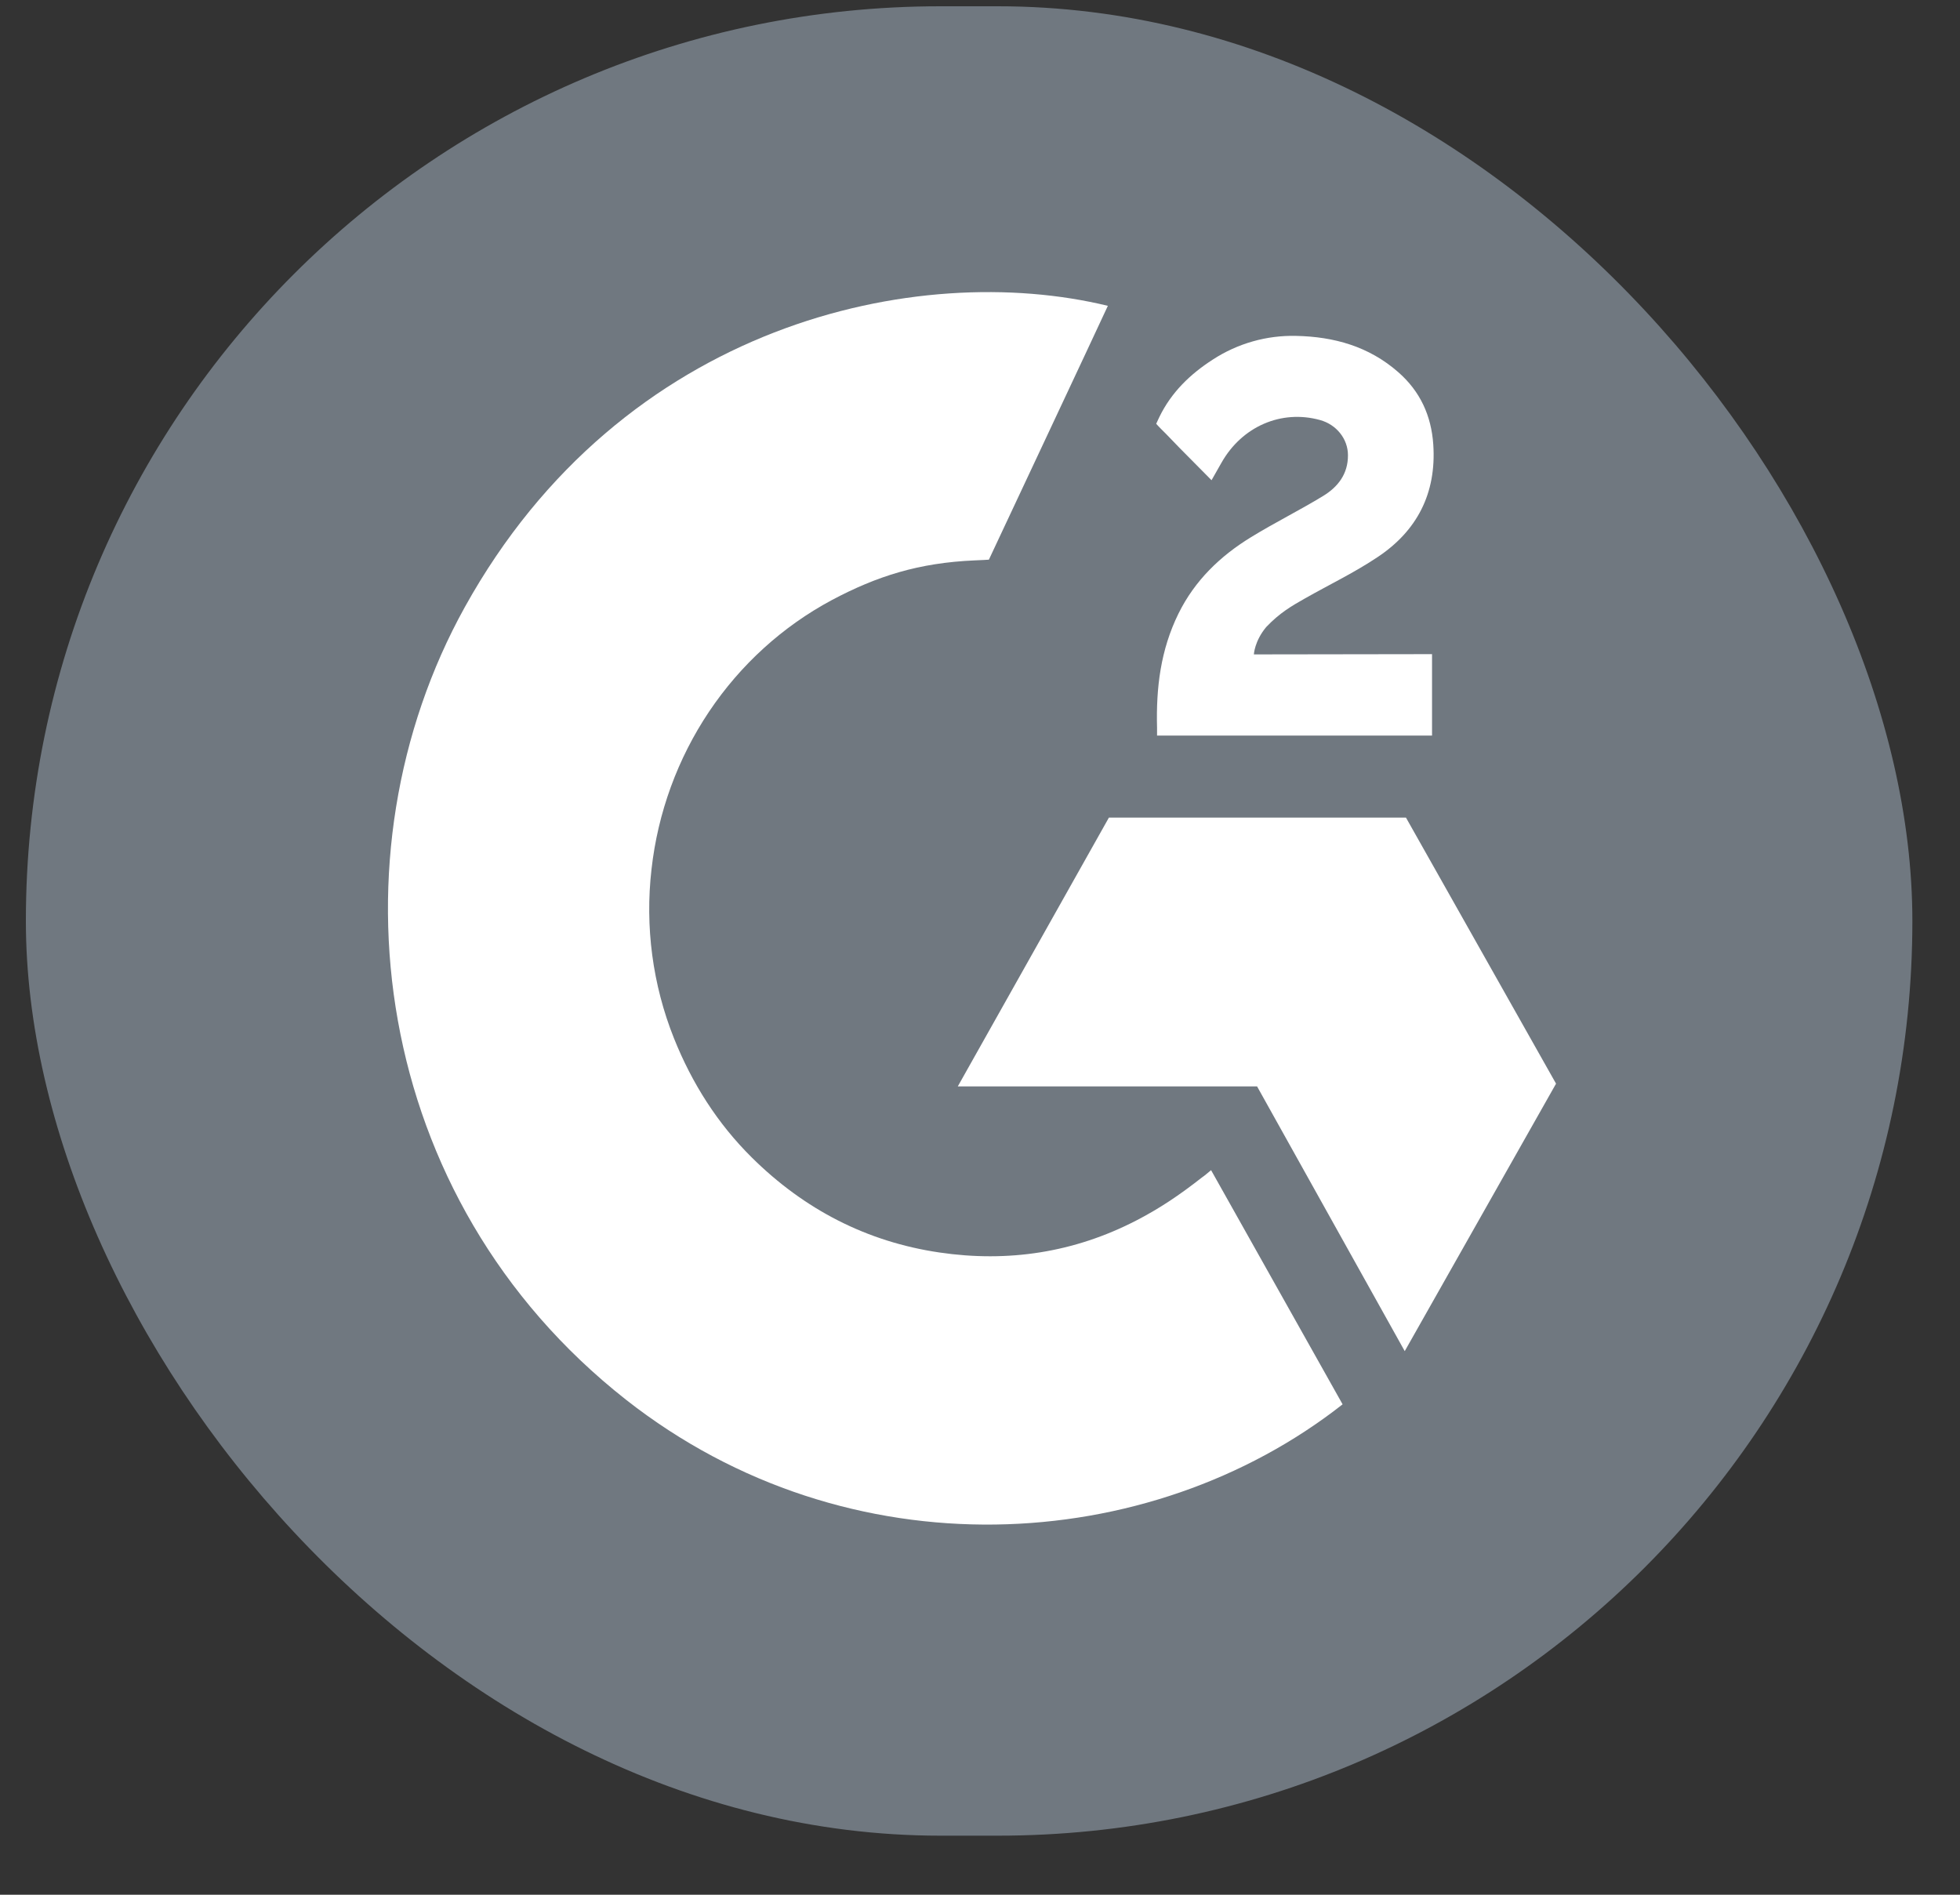
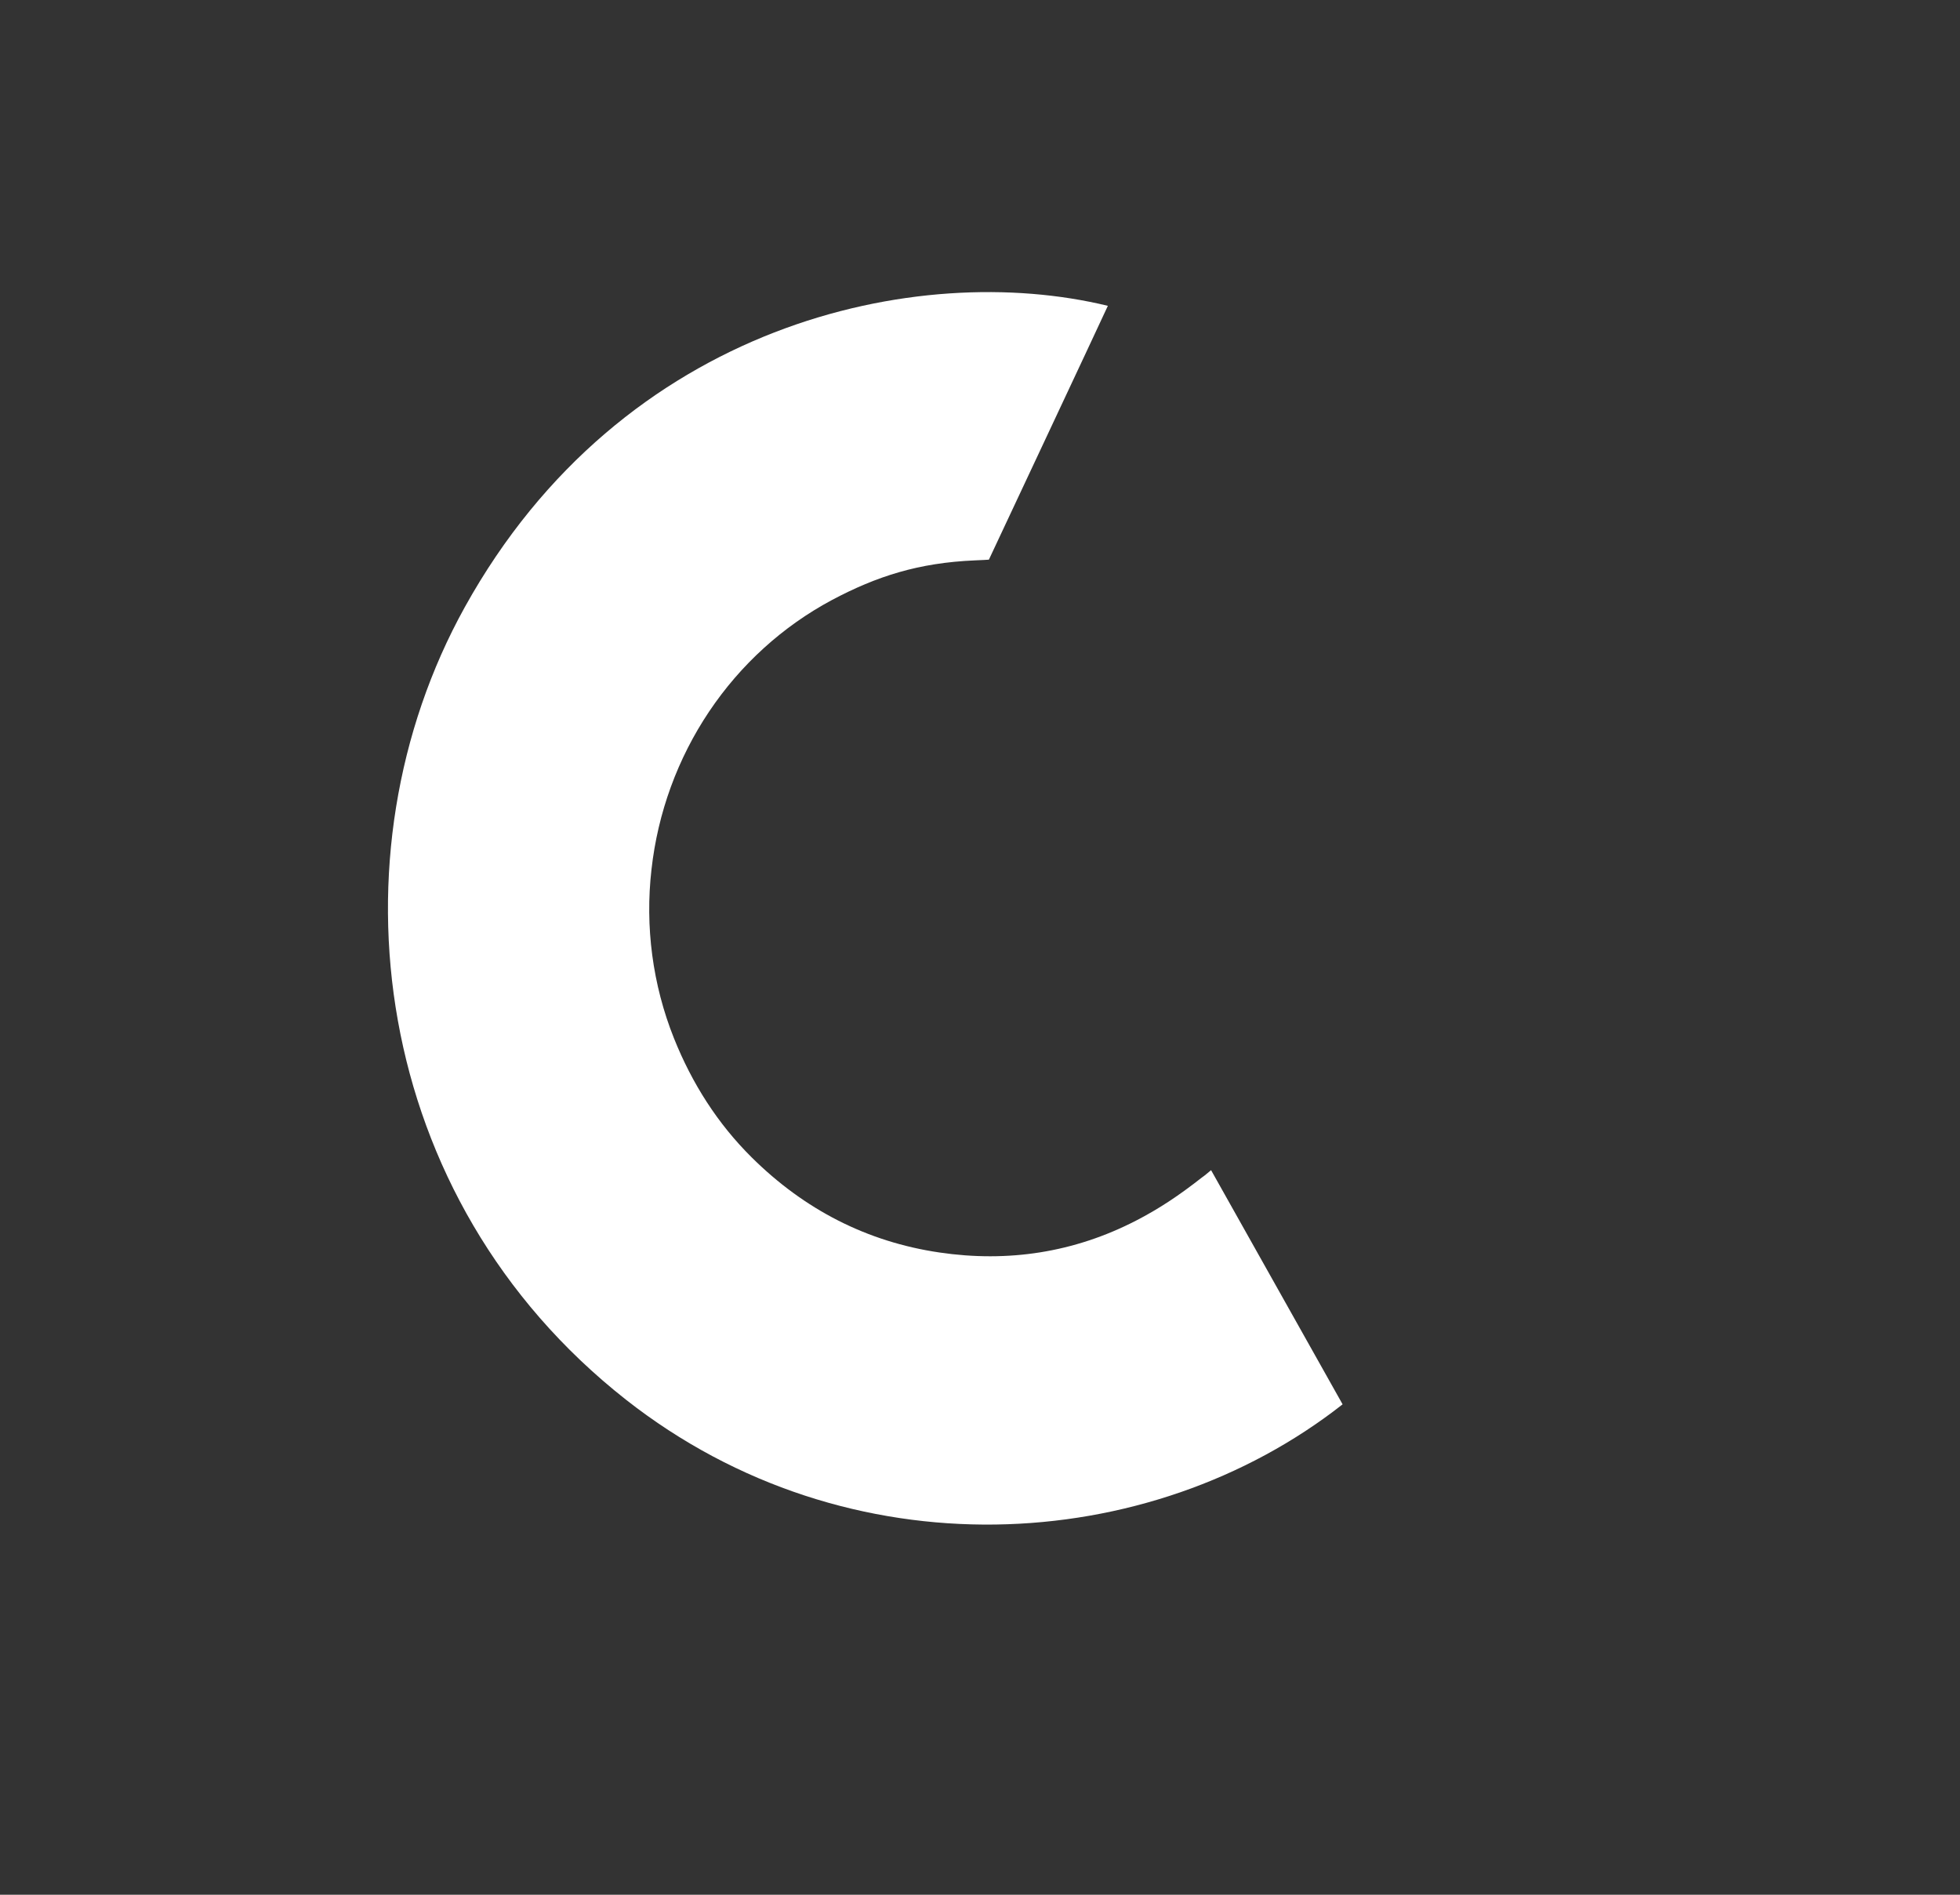
<svg xmlns="http://www.w3.org/2000/svg" width="30" height="29" viewBox="0 0 30 29" fill="none">
  <rect x="0" y="0" width="30" height="29" fill="#333333" stroke="none" />
-   <rect x="0.396" y="0.096" width="28.875" height="28" rx="14" fill="#707880" />
  <path d="M18.537 17.91C19.213 19.114 19.882 20.305 20.55 21.494C17.591 23.819 12.988 24.099 9.581 21.423C5.66 18.34 5.015 13.079 7.114 9.293C9.529 4.938 14.048 3.974 16.957 4.681C16.878 4.856 15.136 8.566 15.136 8.566C15.136 8.566 14.998 8.575 14.92 8.577C14.06 8.614 13.42 8.819 12.733 9.184C11.98 9.587 11.335 10.173 10.853 10.892C10.372 11.61 10.069 12.439 9.972 13.305C9.871 14.183 9.989 15.073 10.316 15.892C10.593 16.584 10.984 17.198 11.508 17.717C12.312 18.513 13.27 19.007 14.379 19.17C15.43 19.325 16.44 19.171 17.387 18.683C17.742 18.5 18.045 18.298 18.398 18.021C18.443 17.991 18.483 17.953 18.537 17.91Z" fill="white" />
-   <path d="M18.544 7.35C18.372 7.176 18.213 7.016 18.054 6.855C17.96 6.76 17.869 6.66 17.772 6.566C17.737 6.532 17.697 6.486 17.697 6.486C17.697 6.486 17.73 6.414 17.744 6.385C17.929 6.003 18.219 5.725 18.564 5.503C18.944 5.256 19.388 5.13 19.839 5.141C20.415 5.153 20.951 5.3 21.403 5.697C21.737 5.99 21.908 6.361 21.938 6.805C21.988 7.553 21.687 8.126 21.088 8.525C20.736 8.761 20.356 8.943 19.976 9.158C19.766 9.277 19.586 9.381 19.381 9.597C19.201 9.812 19.192 10.016 19.192 10.016L21.919 10.012V11.258H17.71V11.138C17.694 10.526 17.764 9.949 18.037 9.393C18.288 8.883 18.679 8.509 19.148 8.222C19.509 8 19.89 7.812 20.252 7.591C20.476 7.455 20.634 7.256 20.632 6.967C20.632 6.718 20.456 6.498 20.205 6.429C19.612 6.265 19.009 6.527 18.695 7.084C18.65 7.165 18.603 7.246 18.544 7.35ZM23.817 16.586L21.52 12.514H16.973L14.66 16.628H19.241L21.501 20.68L23.817 16.586Z" fill="white" />
</svg>